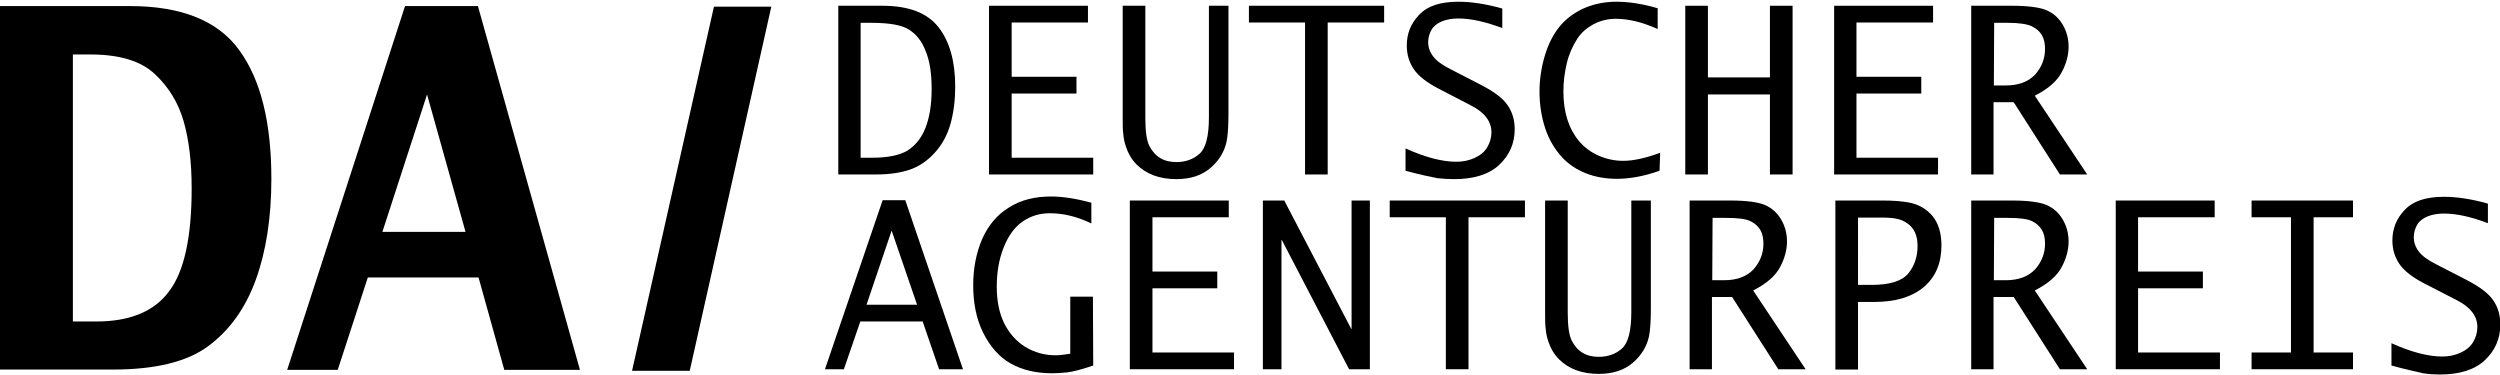
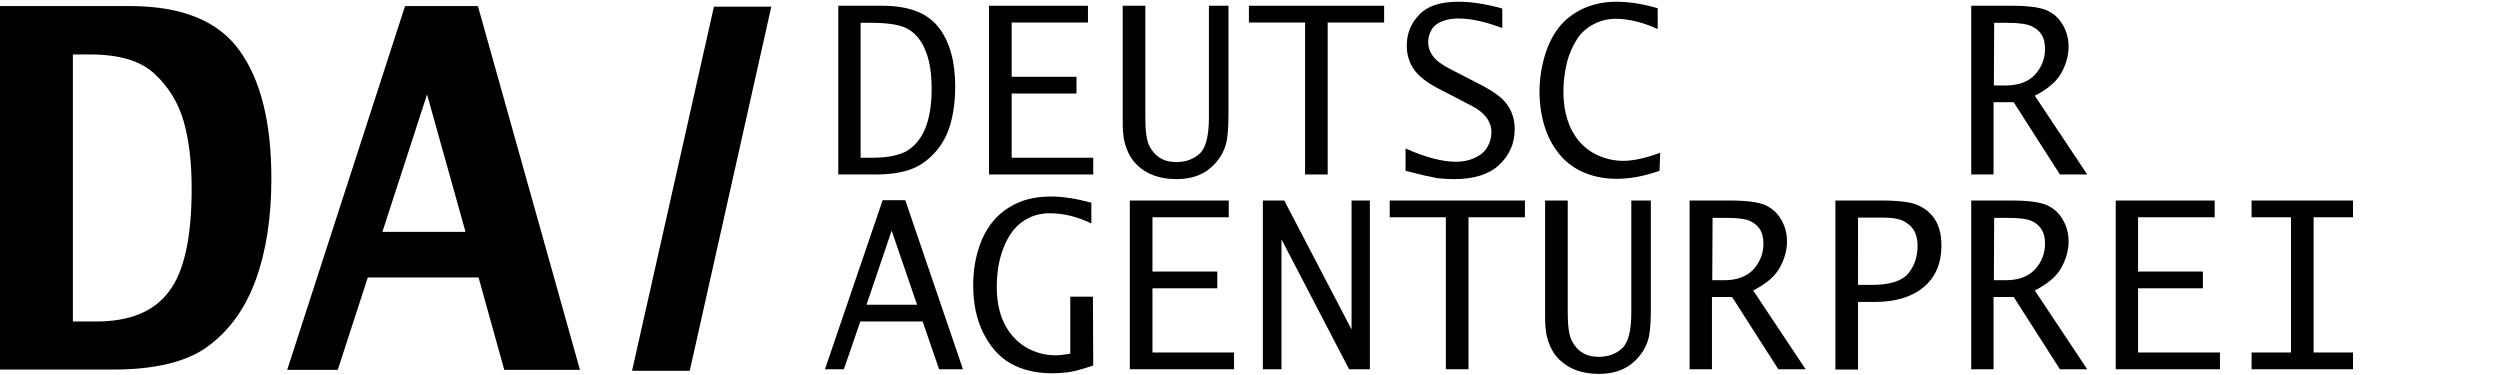
<svg xmlns="http://www.w3.org/2000/svg" version="1.1" id="Ebene_1" x="0px" y="0px" viewBox="0 0 806.1 120" style="enable-background:new 0 0 806.1 120;" xml:space="preserve" width="200" height="30">
  <g>
    <path d="M0,118.8V1.5h41.9c16.7,0,28.5,4.8,35.3,14.3c6.9,9.5,10.3,23.3,10.3,41.4c0,12.5-1.7,23.4-5,32.5s-8.4,16.3-15.3,21.4   c-6.8,5.1-17.1,7.6-30.7,7.6H0z M23.5,103.2h7.6c10.7,0,18.6-3.2,23.4-9.7c4.9-6.4,7.3-17.5,7.3-33.2c0-8.6-0.9-15.8-2.6-21.7   c-1.7-5.9-4.8-11-9.3-15.2S38.6,17.1,29,17.1h-5.5C23.5,17.1,23.5,103.2,23.5,103.2z" />
    <path d="M92.6,118.8l38-117.3h23.5L187,118.8h-24.4L154.3,89h-35.7l-9.7,29.8H92.6z M123.3,74.3h26.8L137.7,30L123.3,74.3z" />
    <path d="M270.3,55.8V1.4h14.2c8.5,0,14.5,2.3,18.1,6.9c3.6,4.6,5.4,11,5.4,19.2c0,4.3-0.5,8.3-1.5,11.9c-1,3.6-2.7,6.8-5.2,9.5   c-2.4,2.6-5.1,4.4-8.1,5.4c-3,1-6.6,1.5-10.7,1.5C282.6,55.8,270.3,55.8,270.3,55.8z M277.6,50.4h3.6c5.1,0,8.9-0.8,11.4-2.3   c2.5-1.6,4.5-4,5.8-7.3c1.3-3.3,2-7.5,2-12.5c0-5-0.6-9.1-1.9-12.2c-1.2-3.2-3-5.5-5.4-7c-2.3-1.5-6.4-2.2-12.2-2.2l-3.4,0V50.4z" />
    <polygon points="318.9,55.8 318.9,1.4 350.8,1.4 350.8,6.8 326.2,6.8 326.2,24.3 347.1,24.3 347.1,29.7 326.2,29.7 326.2,50.4    352.5,50.4 352.5,55.8  " />
    <path d="M362,1.4h7.3v36.1c0,4.3,0.4,7.3,1.3,9.1c0.9,1.7,2,3,3.5,3.9s3.2,1.3,5.2,1.3c3,0,5.5-0.9,7.5-2.7c2-1.8,3-5.7,3-11.7v-36   h6.3v34.9c0,3.9-0.2,6.9-0.6,8.9c-0.7,3.2-2.4,6.1-5.2,8.5c-2.8,2.4-6.4,3.6-11,3.6c-5.4,0-9.7-1.6-12.8-4.7   c-1.6-1.6-2.7-3.5-3.4-5.6c-0.5-1.4-0.8-2.8-0.9-4.2c-0.2-1.3-0.2-3.1-0.2-5.3L362,1.4L362,1.4z" />
    <polygon points="420.8,55.8 420.8,6.8 402.7,6.8 402.7,1.4 446.3,1.4 446.3,6.8 428.1,6.8 428.1,55.8  " />
    <path d="M453.2,54.6v-7.2c6.4,2.9,11.9,4.3,16.4,4.3c2.1,0,4-0.4,5.8-1.2c1.8-0.8,3.2-1.9,4.1-3.4c0.9-1.5,1.4-3.1,1.4-4.9   c0-3.5-2.2-6.4-6.5-8.6L464,28.2c-3.9-2-6.6-4.1-8.1-6.3c-1.5-2.2-2.3-4.7-2.3-7.7c0-3.8,1.3-7.1,4-9.9c2.6-2.8,6.8-4.2,12.6-4.2   c4.2,0,8.9,0.7,14.2,2.2v6.3c-5.3-2-10-3.1-14.2-3.1c-1.9,0-3.7,0.3-5.2,0.9c-1.5,0.6-2.7,1.5-3.4,2.7s-1.1,2.6-1.1,4   c0,1.6,0.5,3.2,1.6,4.6c1,1.4,2.9,2.8,5.7,4.2l9.9,5.1c4.2,2.2,7,4.3,8.5,6.6c1.5,2.2,2.2,4.8,2.2,7.6c0,4.6-1.7,8.4-5,11.5   c-3.3,3.1-8.2,4.6-14.5,4.6c-1.6,0-3.4-0.1-5.4-0.3C461.4,56.6,458,55.9,453.2,54.6" />
-     <path d="M535.1,54.6c-4.8,1.7-9.4,2.6-13.7,2.6c-3.7,0-7.1-0.6-10.1-1.8c-3-1.2-5.5-2.9-7.5-5c-2.5-2.7-4.4-5.9-5.6-9.6   c-1.2-3.7-1.8-7.6-1.8-11.7c0-4,0.6-8,1.8-11.9c1.2-3.9,2.9-7,5-9.5c2.2-2.5,4.9-4.4,8-5.7c3.2-1.3,6.5-1.9,10-1.9   c4.1,0,8.5,0.7,13.3,2.1v6.7c-4.9-2.2-9.4-3.3-13.5-3.3c-2.6,0-4.9,0.6-7.1,1.7c-2.2,1.2-4,2.7-5.3,4.7c-1.5,2.3-2.7,5-3.4,7.9   c-0.7,3-1.1,6-1.1,9.1c0,6.7,1.7,12,5,16c1.7,2,3.8,3.6,6.3,4.7c2.5,1.1,5.1,1.7,8,1.7c3.3,0,7.3-0.9,11.9-2.6L535.1,54.6   L535.1,54.6z" />
-     <polygon points="543.4,55.8 543.4,1.4 550.7,1.4 550.7,24.5 570.7,24.5 570.7,1.4 578,1.4 578,55.8 570.7,55.8 570.7,30 550.7,30    550.7,55.8  " />
-     <polygon points="591.4,55.8 591.4,1.4 623.3,1.4 623.3,6.8 598.6,6.8 598.6,24.3 619.5,24.3 619.5,29.7 598.6,29.7 598.6,50.4    624.9,50.4 624.9,55.8  " />
+     <path d="M535.1,54.6c-4.8,1.7-9.4,2.6-13.7,2.6c-3.7,0-7.1-0.6-10.1-1.8c-3-1.2-5.5-2.9-7.5-5c-2.5-2.7-4.4-5.9-5.6-9.6   c-1.2-3.7-1.8-7.6-1.8-11.7c0-4,0.6-8,1.8-11.9c1.2-3.9,2.9-7,5-9.5c2.2-2.5,4.9-4.4,8-5.7c3.2-1.3,6.5-1.9,10-1.9   c4.1,0,8.5,0.7,13.3,2.1v6.7c-4.9-2.2-9.4-3.3-13.5-3.3c-2.6,0-4.9,0.6-7.1,1.7c-2.2,1.2-4,2.7-5.3,4.7c-1.5,2.3-2.7,5-3.4,7.9   c-0.7,3-1.1,6-1.1,9.1c0,6.7,1.7,12,5,16c1.7,2,3.8,3.6,6.3,4.7c2.5,1.1,5.1,1.7,8,1.7c3.3,0,7.3-0.9,11.9-2.6L535.1,54.6z" />
    <path d="M635.6,55.8V1.4h13.2c5.1,0,8.8,0.5,11,1.4c2.3,1,4,2.5,5.3,4.7c1.3,2.2,1.9,4.6,1.9,7.1c0,2.6-0.7,5.4-2.2,8.2   c-1.5,2.9-4.4,5.4-8.7,7.6l16.9,25.4h-8.8l-14.9-23.3h-6.5v23.3H635.6z M642.9,27.1h3.8c4.2,0,7.3-1.2,9.5-3.5   c2.1-2.4,3.2-5.1,3.2-8.3c0-1.7-0.3-3.2-1-4.4s-1.8-2.2-3.3-2.9c-1.5-0.7-4.1-1.1-7.7-1.1h-4.4L642.9,27.1L642.9,27.1z" />
    <path d="M266,118.6l18.6-54.5h7.3l18.6,54.5h-7.7l-5.3-15.4h-20.1l-5.3,15.4H266z M279.4,97.8h16.3l-8.2-23.9L279.4,97.8z" />
    <path d="M352.5,117.4c-3.8,1.3-6.6,2-8.3,2.2c-1.7,0.2-3.4,0.3-5,0.3c-5.2,0-9.7-1.1-13.4-3.2s-6.6-5.5-8.8-9.9   c-2.2-4.4-3.2-9.6-3.2-15.3c0-5.5,1-10.5,2.9-14.9c2-4.5,4.9-7.9,8.7-10.2c3.8-2.4,8.3-3.5,13.5-3.5c3.8,0,8.2,0.7,13,2v6.7   c-4.5-2.2-9-3.3-13.4-3.3c-3.3,0-6.2,0.9-8.8,2.7s-4.6,4.6-6.1,8.4s-2.2,8-2.2,12.6c0,4.6,0.8,8.5,2.4,11.8   c1.6,3.2,3.9,5.8,6.8,7.6c3,1.8,6.2,2.7,9.8,2.7c1.2,0,2.8-0.2,4.7-0.5V95.2h7.3L352.5,117.4L352.5,117.4z" />
    <polygon points="364.3,118.6 364.3,64.2 396.2,64.2 396.2,69.6 371.6,69.6 371.6,87.1 392.5,87.1 392.5,92.5 371.6,92.5    371.6,113.2 397.9,113.2 397.9,118.6  " />
    <polygon points="407.2,118.6 407.2,64.2 414.1,64.2 435.7,105.6 435.8,105.6 435.8,64.2 441.7,64.2 441.7,118.6 435,118.6    413.3,76.9 413.2,77 413.2,118.6  " />
    <polygon points="466.2,118.6 466.2,69.6 448.1,69.6 448.1,64.2 491.7,64.2 491.7,69.6 473.5,69.6 473.5,118.6  " />
    <path d="M498.2,64.2h7.3v36.1c0,4.3,0.4,7.3,1.3,9.1c0.9,1.7,2,3,3.5,3.9c1.5,0.9,3.2,1.3,5.2,1.3c3,0,5.5-0.9,7.5-2.7   c2-1.8,3-5.7,3-11.7v-36h6.3v34.9c0,3.9-0.2,6.9-0.6,8.9c-0.7,3.2-2.4,6.1-5.2,8.5s-6.4,3.6-11,3.6c-5.4,0-9.7-1.6-12.8-4.7   c-1.6-1.6-2.7-3.5-3.4-5.6c-0.5-1.4-0.8-2.8-0.9-4.2c-0.2-1.3-0.2-3.1-0.2-5.3L498.2,64.2L498.2,64.2z" />
    <path d="M544.8,118.6V64.2H558c5.1,0,8.8,0.5,11,1.4c2.3,1,4,2.5,5.3,4.7c1.3,2.2,1.9,4.6,1.9,7.1c0,2.6-0.7,5.4-2.2,8.2   c-1.5,2.9-4.4,5.4-8.7,7.6l16.9,25.4h-8.8l-14.9-23.3h-6.5v23.3C552.1,118.6,544.8,118.6,544.8,118.6z M552.1,89.9h3.8   c4.2,0,7.3-1.2,9.5-3.5c2.1-2.4,3.2-5.1,3.2-8.3c0-1.7-0.3-3.2-1-4.4c-0.7-1.2-1.8-2.2-3.3-2.9c-1.5-0.7-4.1-1-7.7-1h-4.4   L552.1,89.9L552.1,89.9z" />
    <path d="M591.8,118.6V64.2h15.3c3.2,0,5.9,0.2,8.2,0.6c3.4,0.6,6,2.2,7.9,4.5c1.9,2.4,2.8,5.5,2.8,9.4c0,5.7-1.9,10.2-5.7,13.4   c-3.8,3.2-9.1,4.8-15.9,4.8h-5.3v21.8H591.8z M599.1,91.4h4.5c5.9,0,9.8-1.3,11.8-3.8s2.9-5.5,2.9-8.8s-1.1-5.8-3.4-7.3   c-1-0.7-2.1-1.2-3.3-1.4c-1.2-0.3-2.9-0.4-5.3-0.4h-7.2V91.4z" />
    <path d="M635.6,118.6V64.2h13.2c5.1,0,8.8,0.5,11,1.4c2.3,1,4,2.5,5.3,4.7c1.3,2.2,1.9,4.6,1.9,7.1c0,2.6-0.7,5.4-2.2,8.2   c-1.5,2.9-4.4,5.4-8.7,7.6l16.9,25.4h-8.8l-14.9-23.3h-6.5v23.3C642.9,118.6,635.6,118.6,635.6,118.6z M642.9,89.9h3.8   c4.2,0,7.3-1.2,9.5-3.5c2.1-2.4,3.2-5.1,3.2-8.3c0-1.7-0.3-3.2-1-4.4c-0.7-1.2-1.8-2.2-3.3-2.9c-1.5-0.7-4.1-1-7.7-1h-4.4   L642.9,89.9L642.9,89.9z" />
    <polygon points="682.2,118.6 682.2,64.2 714.1,64.2 714.1,69.6 689.4,69.6 689.4,87.1 710.3,87.1 710.3,92.5 689.4,92.5    689.4,113.2 715.8,113.2 715.8,118.6  " />
    <polygon points="726,118.6 726,113.2 738.7,113.2 738.7,69.6 726,69.6 726,64.2 758.7,64.2 758.7,69.6 746,69.6 746,113.2    758.7,113.2 758.7,118.6  " />
-     <path d="M771.1,117.4v-7.2c6.4,2.9,11.9,4.3,16.4,4.3c2.1,0,4-0.4,5.8-1.2s3.2-1.9,4.1-3.4c0.9-1.5,1.4-3.1,1.4-4.9   c0-3.5-2.2-6.4-6.5-8.6L781.8,91c-3.9-2-6.6-4.1-8.1-6.3c-1.5-2.2-2.3-4.7-2.3-7.6c0-3.8,1.3-7.1,4-9.9c2.6-2.8,6.8-4.2,12.6-4.2   c4.2,0,8.9,0.7,14.2,2.2v6.3c-5.3-2-10-3.1-14.2-3.1c-1.9,0-3.7,0.3-5.2,0.9c-1.5,0.6-2.7,1.5-3.4,2.7s-1.1,2.6-1.1,4   c0,1.6,0.5,3.2,1.6,4.6c1,1.4,2.9,2.8,5.7,4.2l9.9,5.1c4.2,2.2,7,4.3,8.5,6.6c1.5,2.2,2.2,4.8,2.2,7.7c0,4.6-1.7,8.4-5,11.5   s-8.2,4.6-14.5,4.6c-1.6,0-3.4-0.1-5.4-0.4C779.2,119.4,775.8,118.7,771.1,117.4" />
    <polygon points="203.8,119.1 230.2,1.7 248.7,1.7 222.4,119.1  " />
  </g>
</svg>